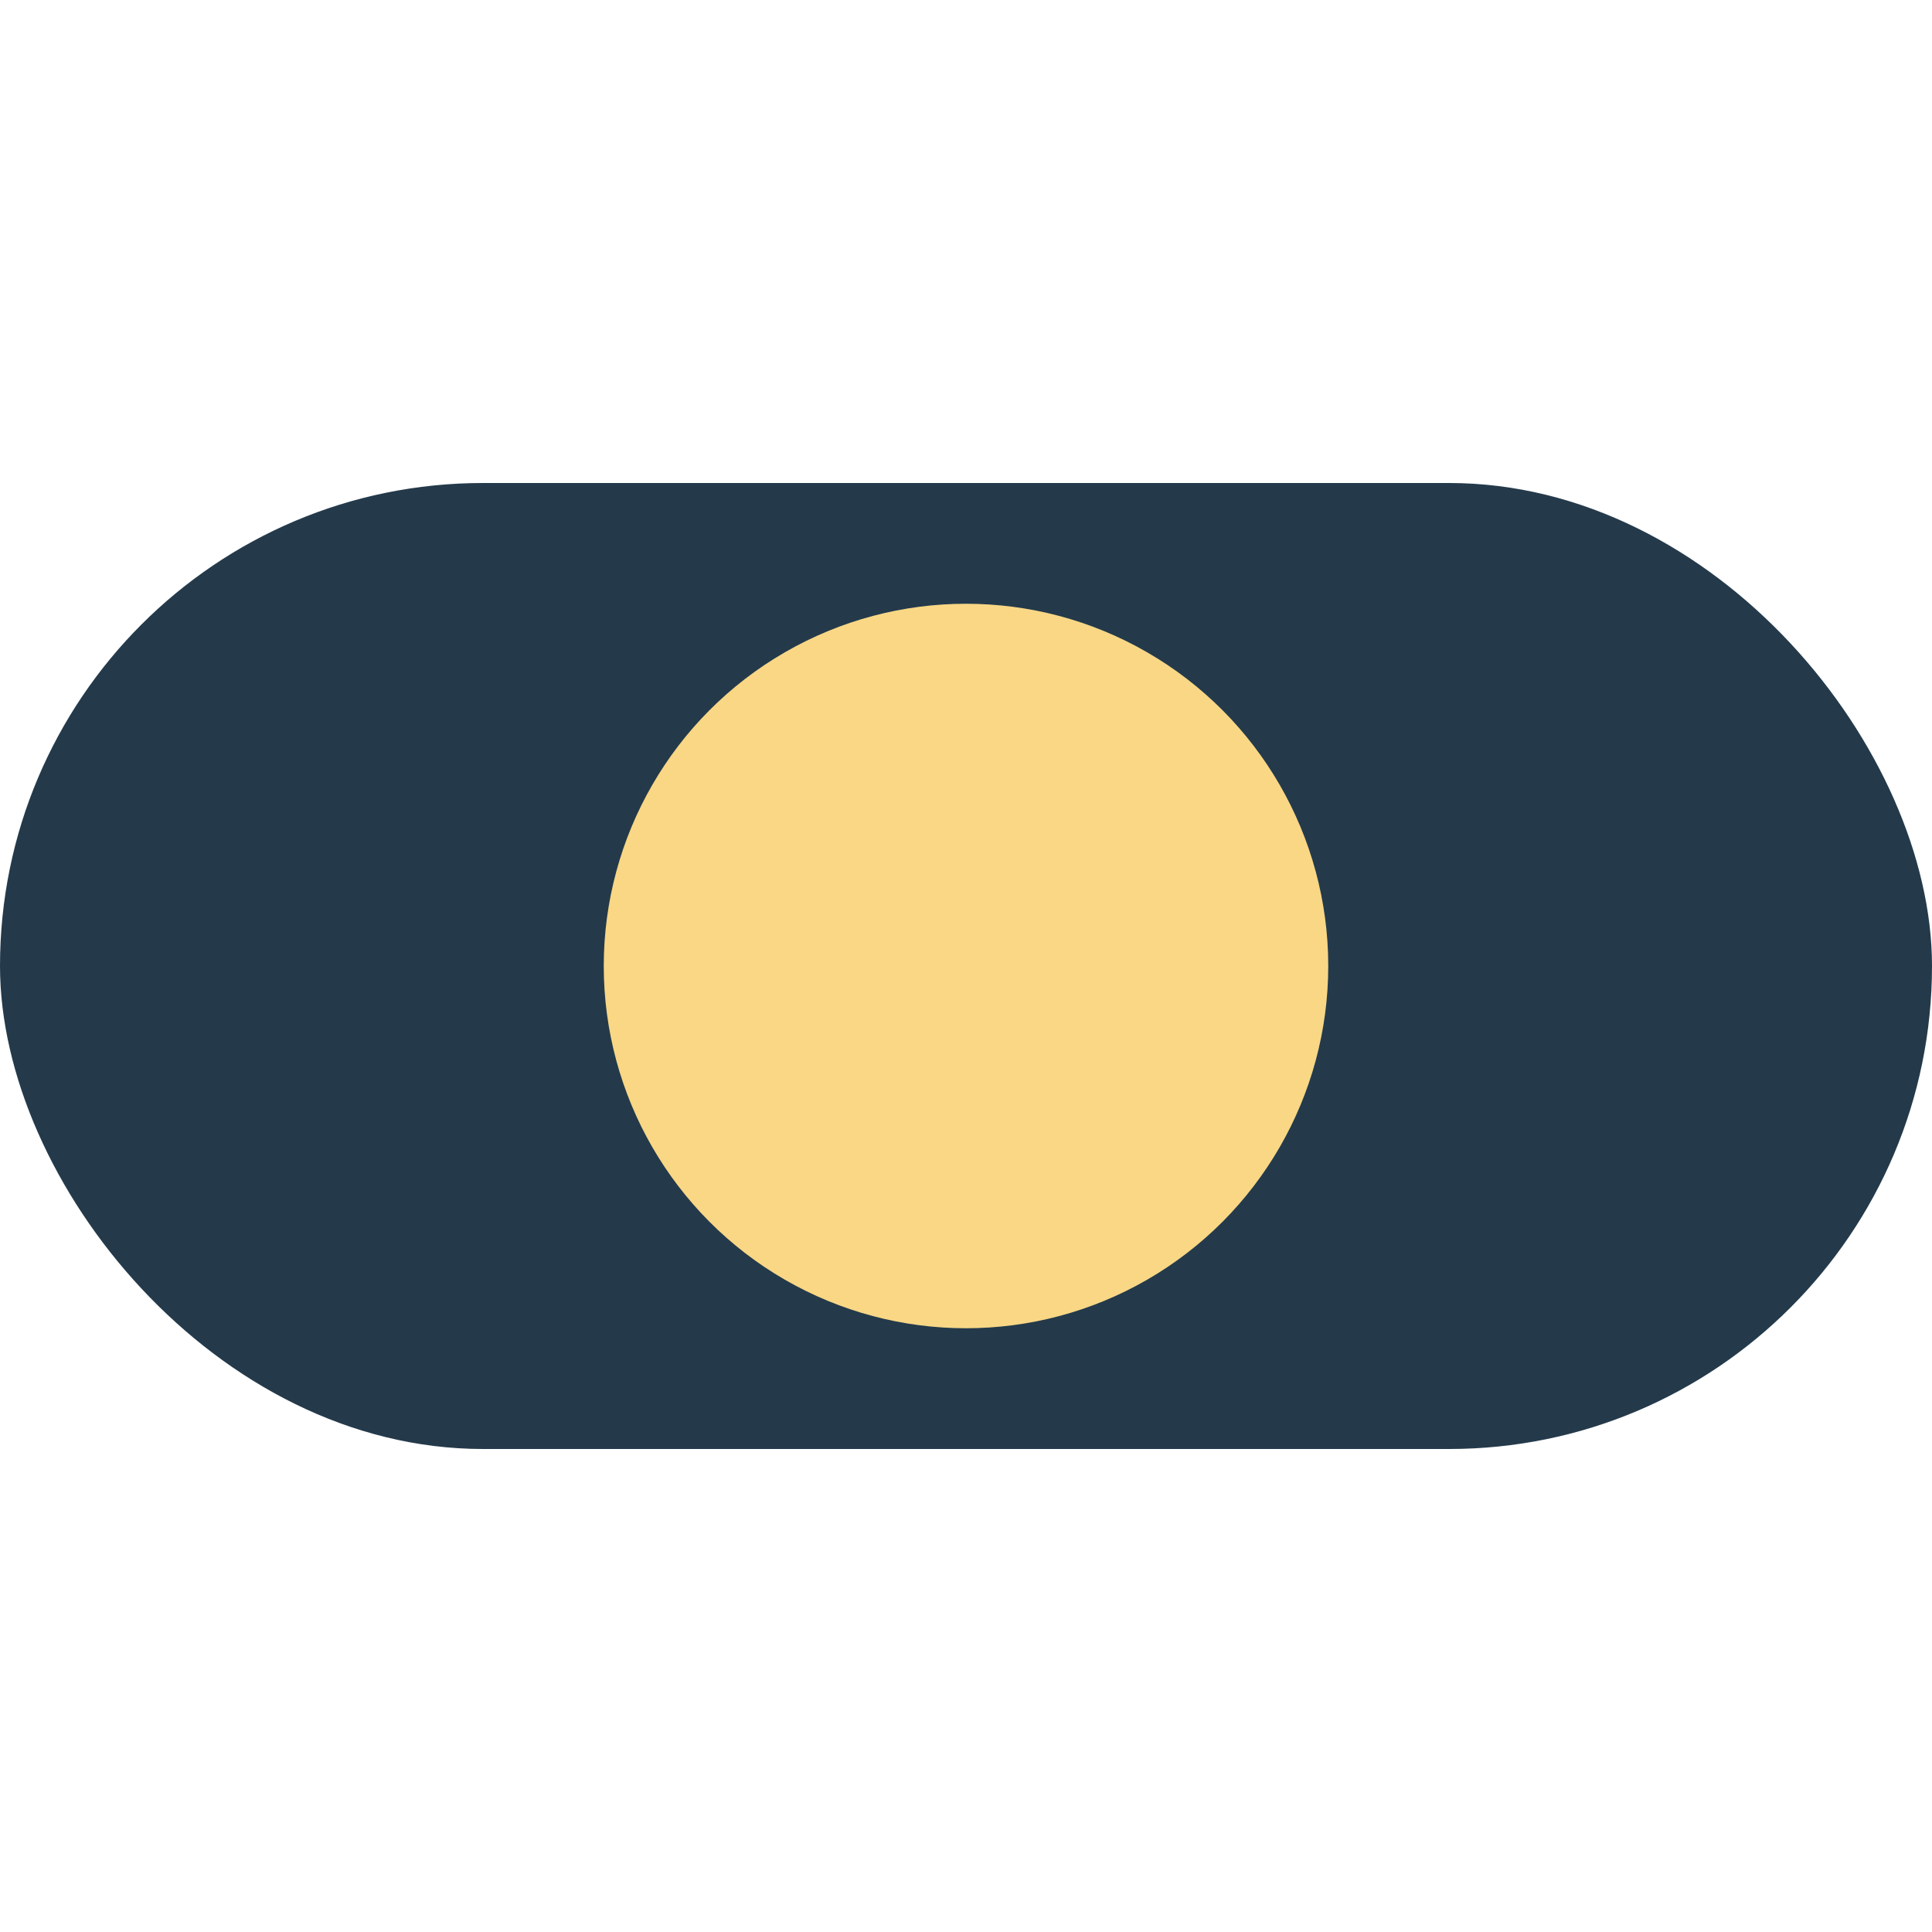
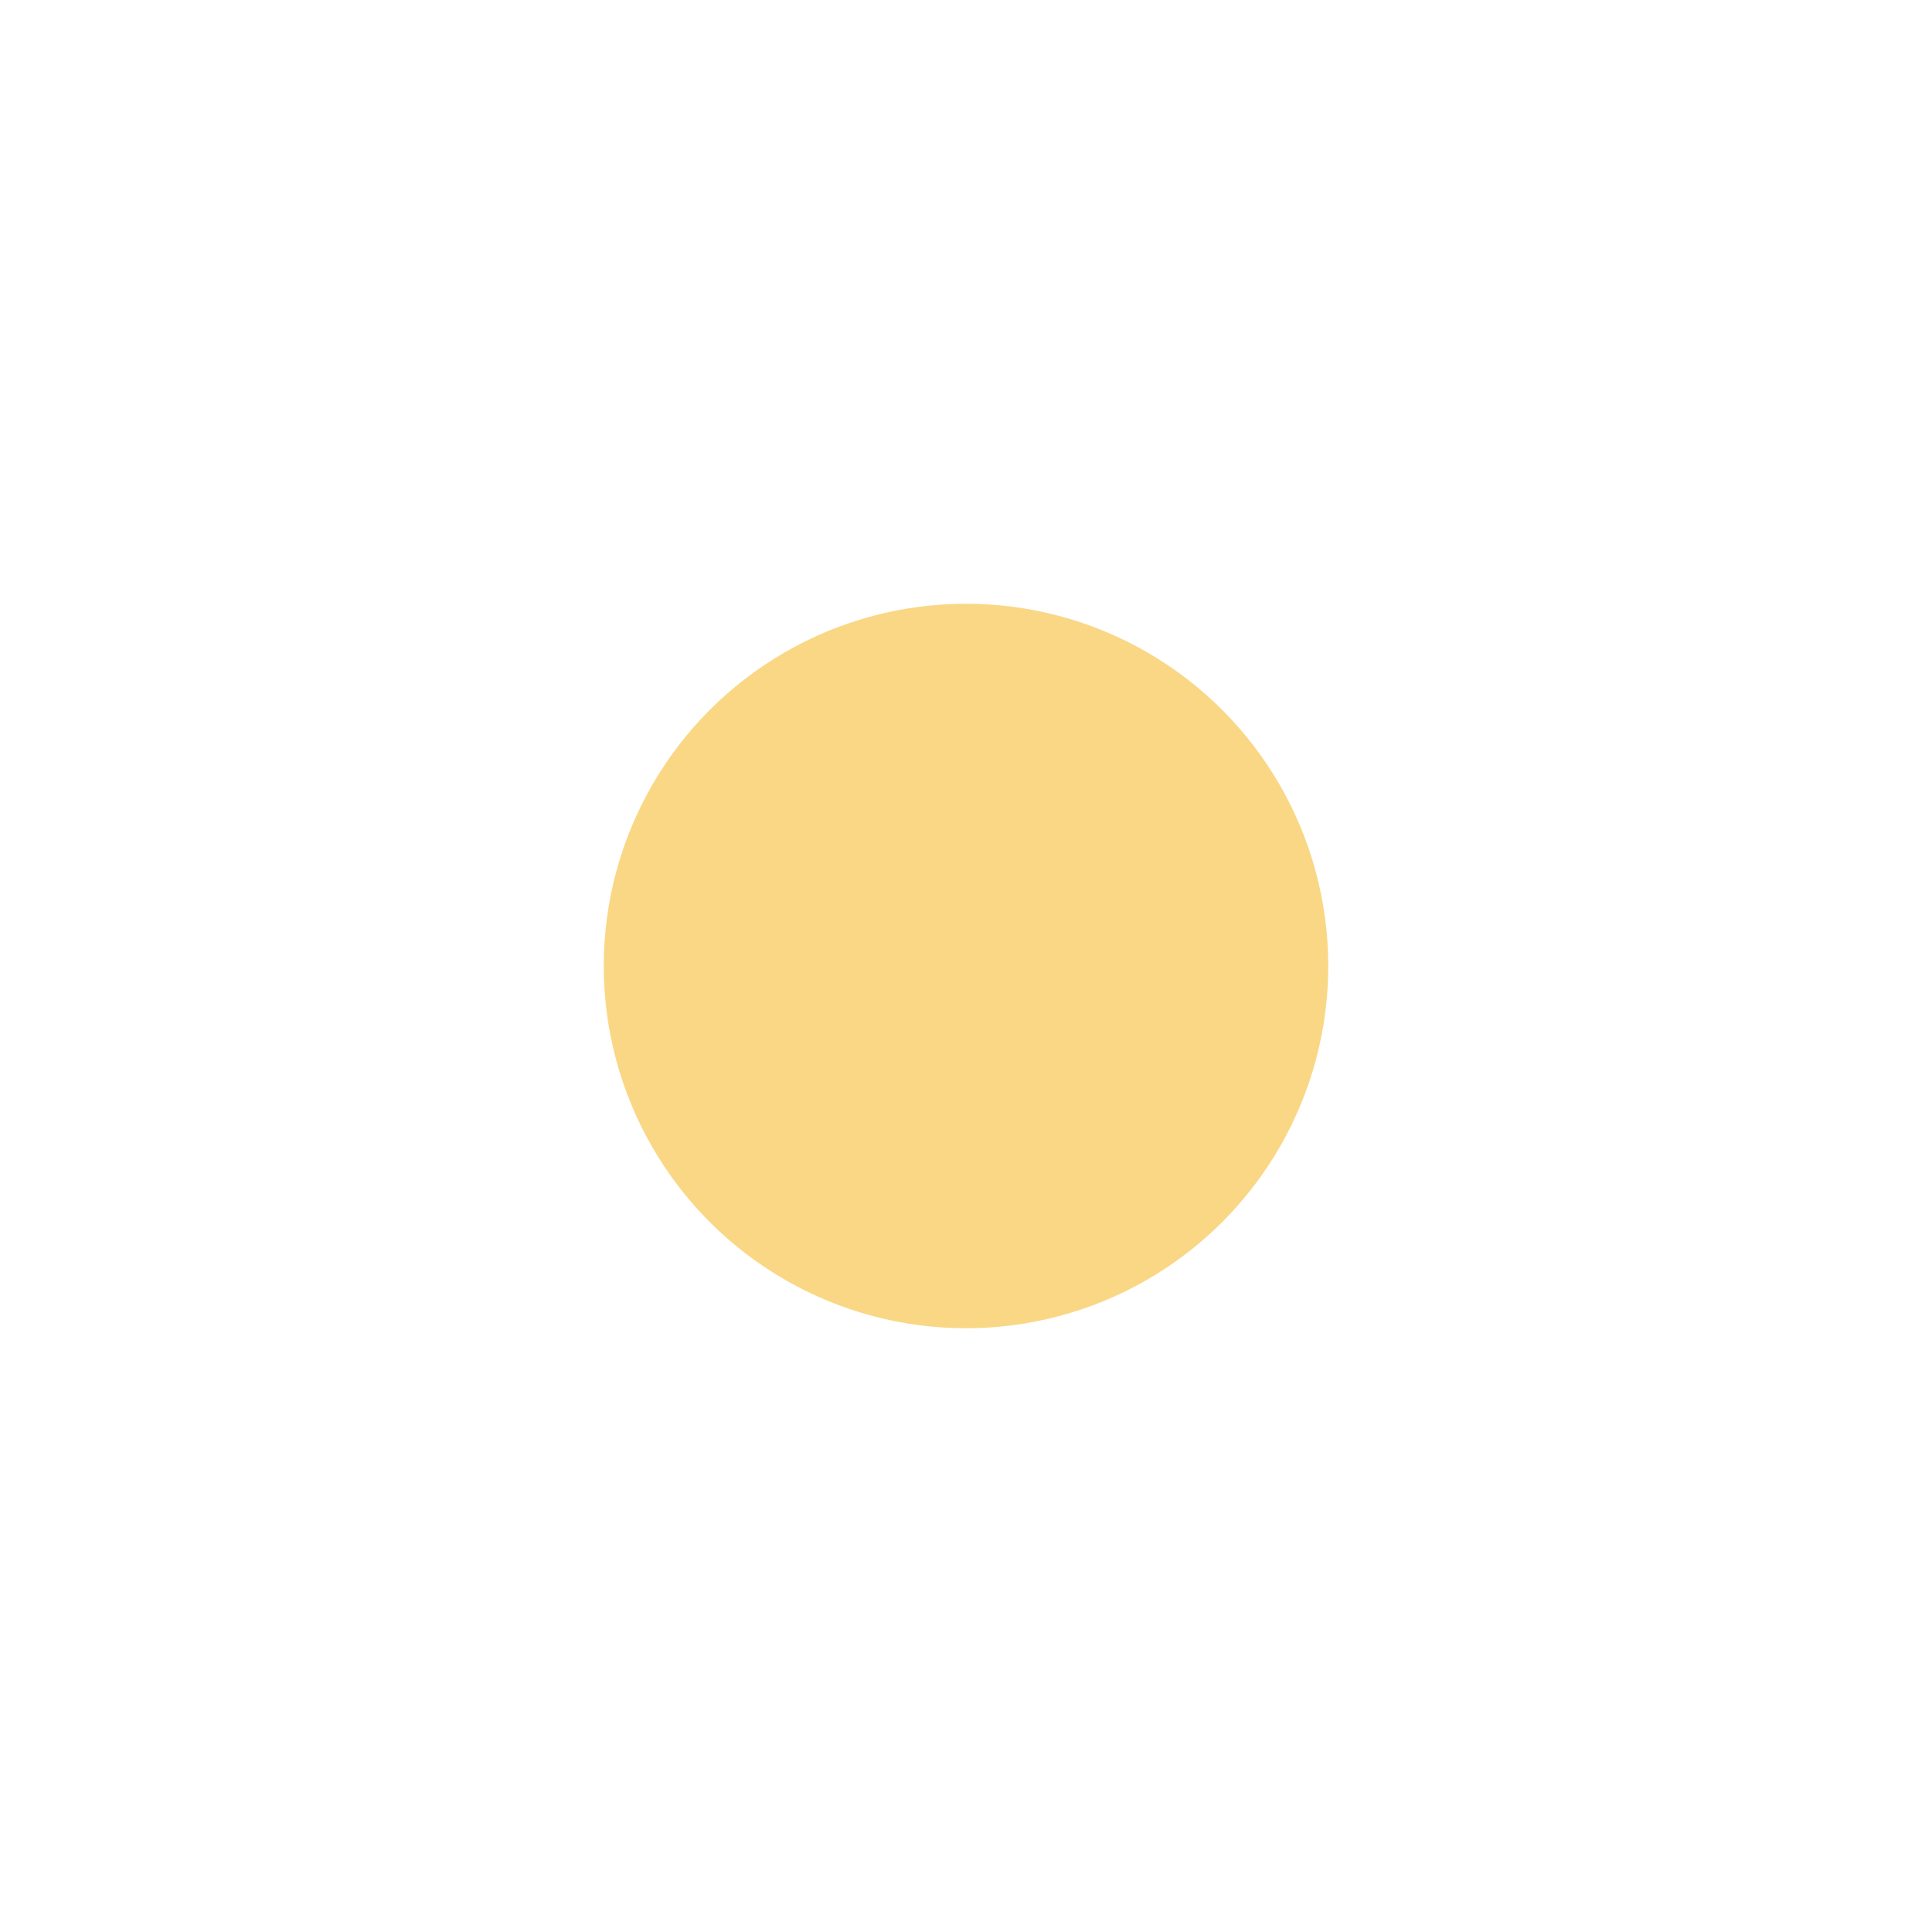
<svg xmlns="http://www.w3.org/2000/svg" viewBox="0 0 32 32" width="32" height="32">
-   <rect x="0" y="8" width="32" height="16" rx="8" fill="#243A4B" />
  <circle cx="16" cy="16" r="6" fill="#F9D785" />
</svg>